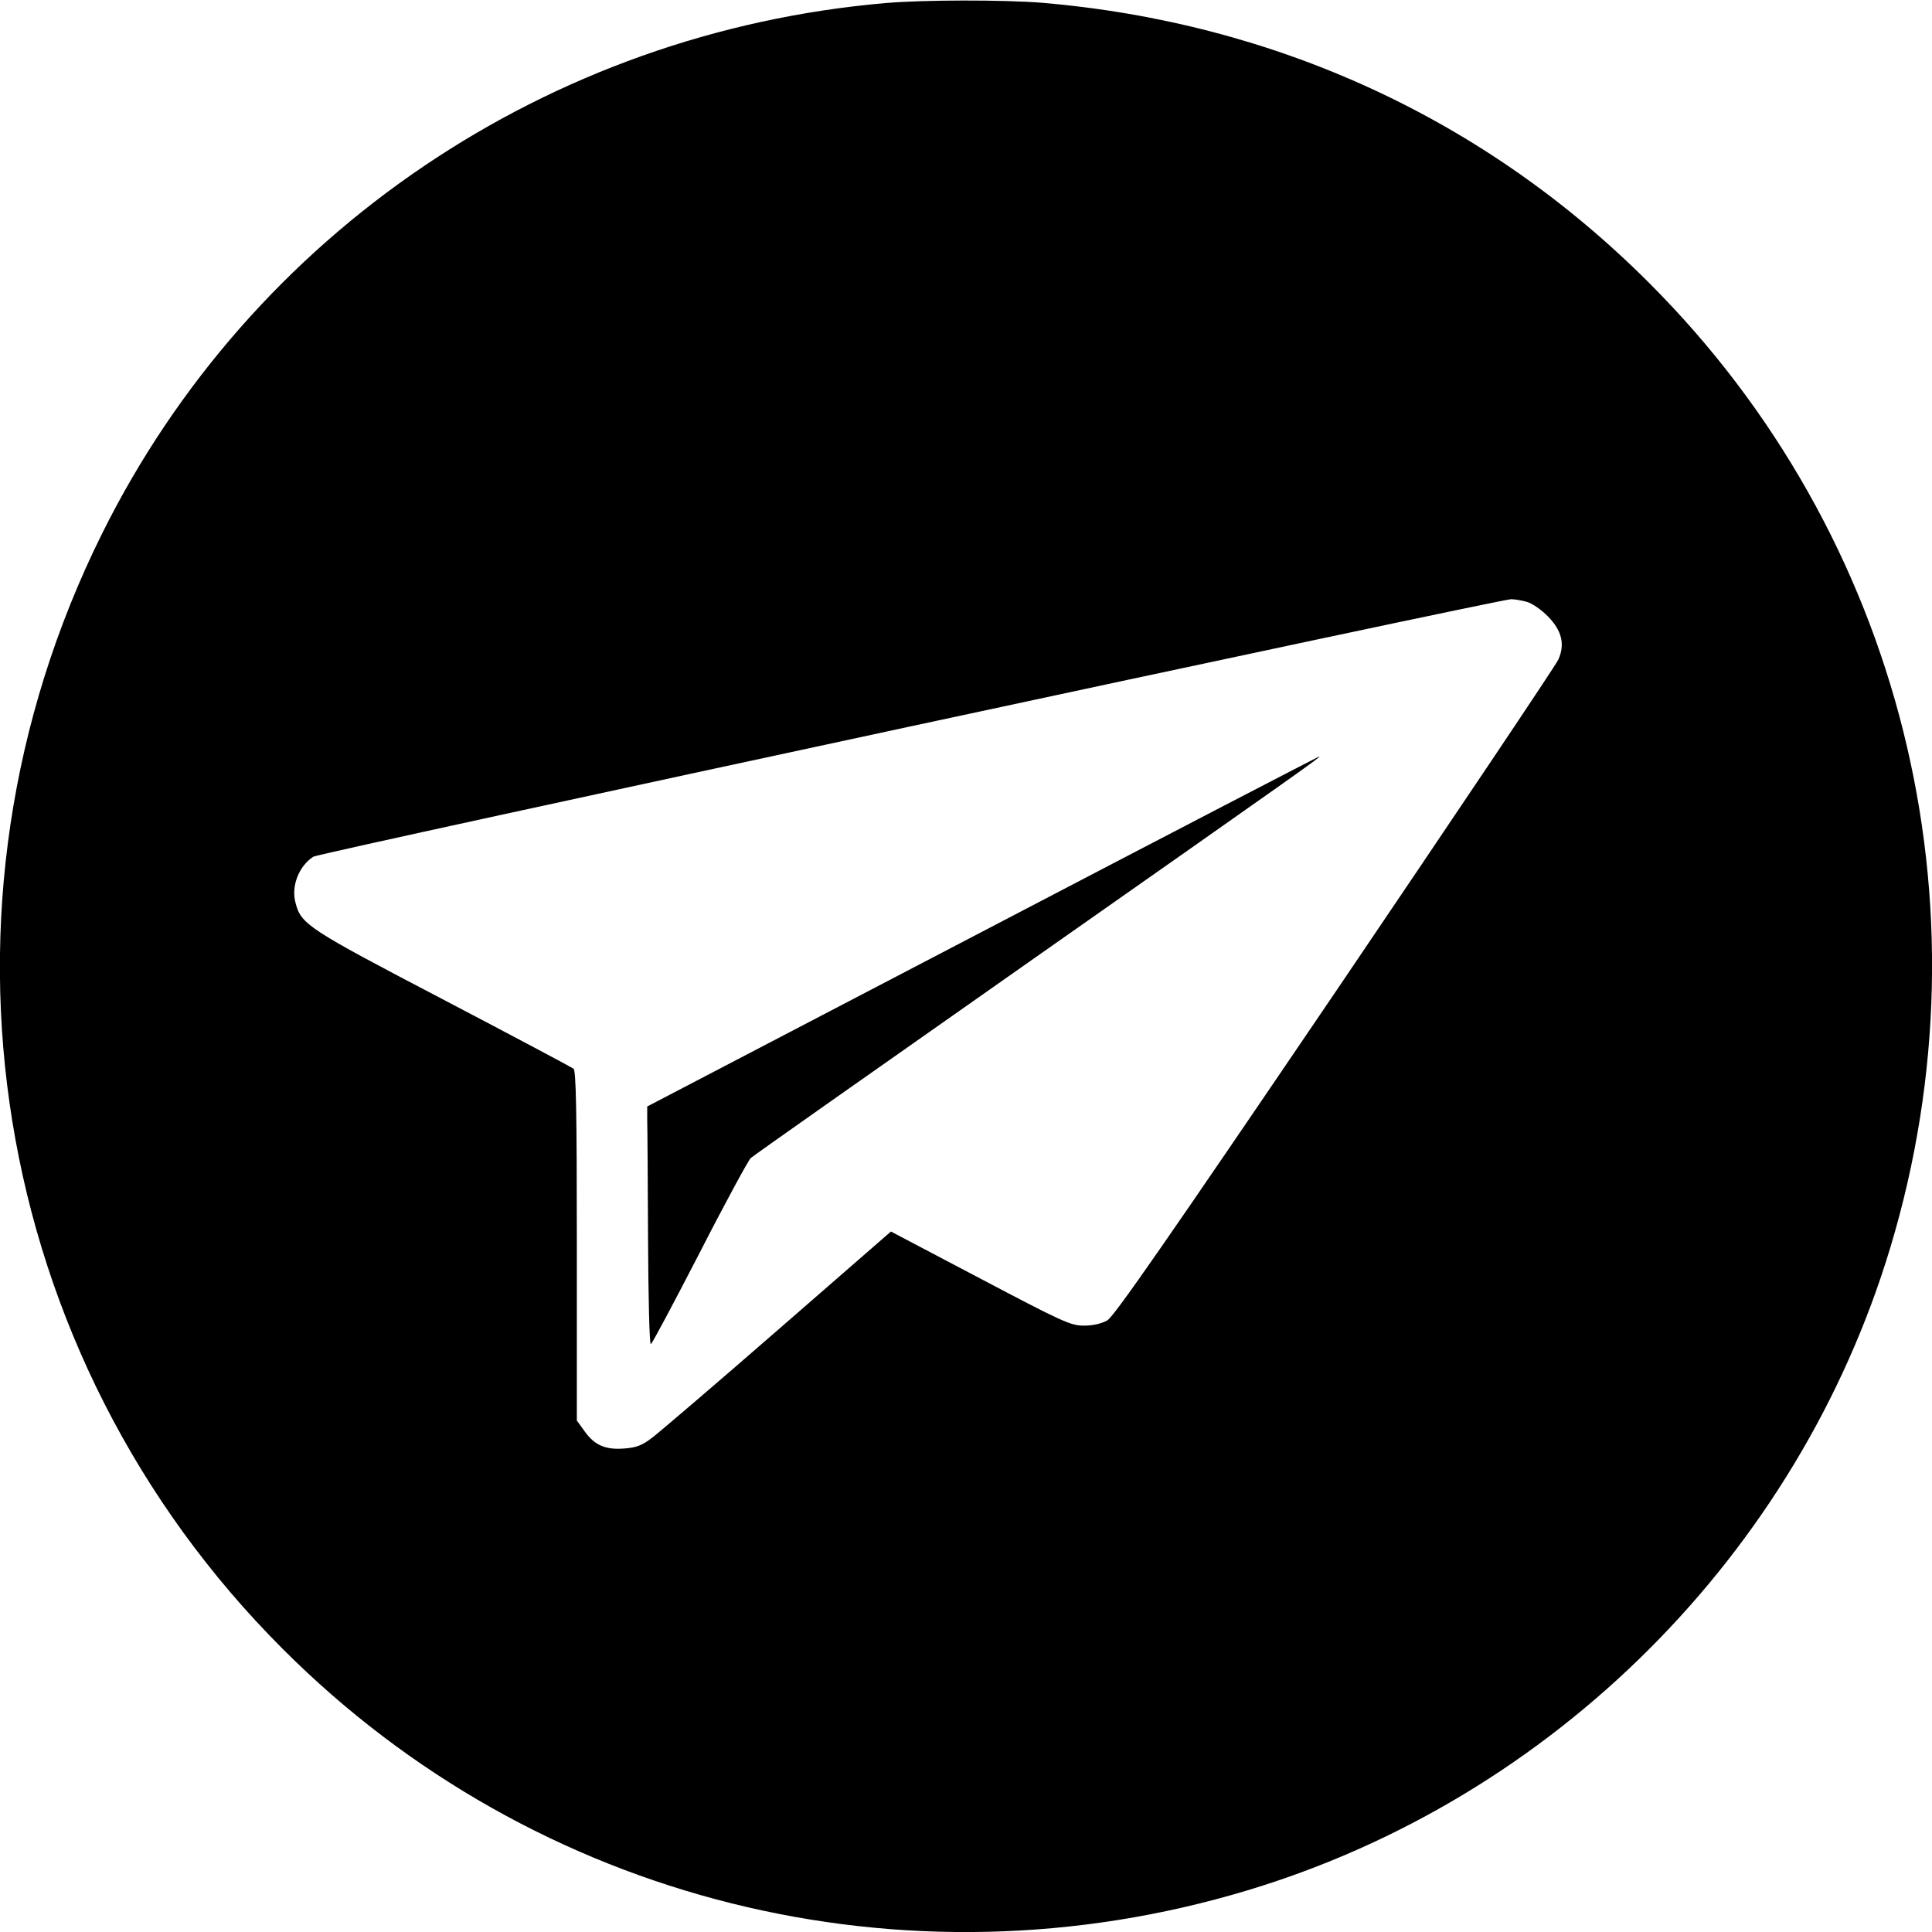
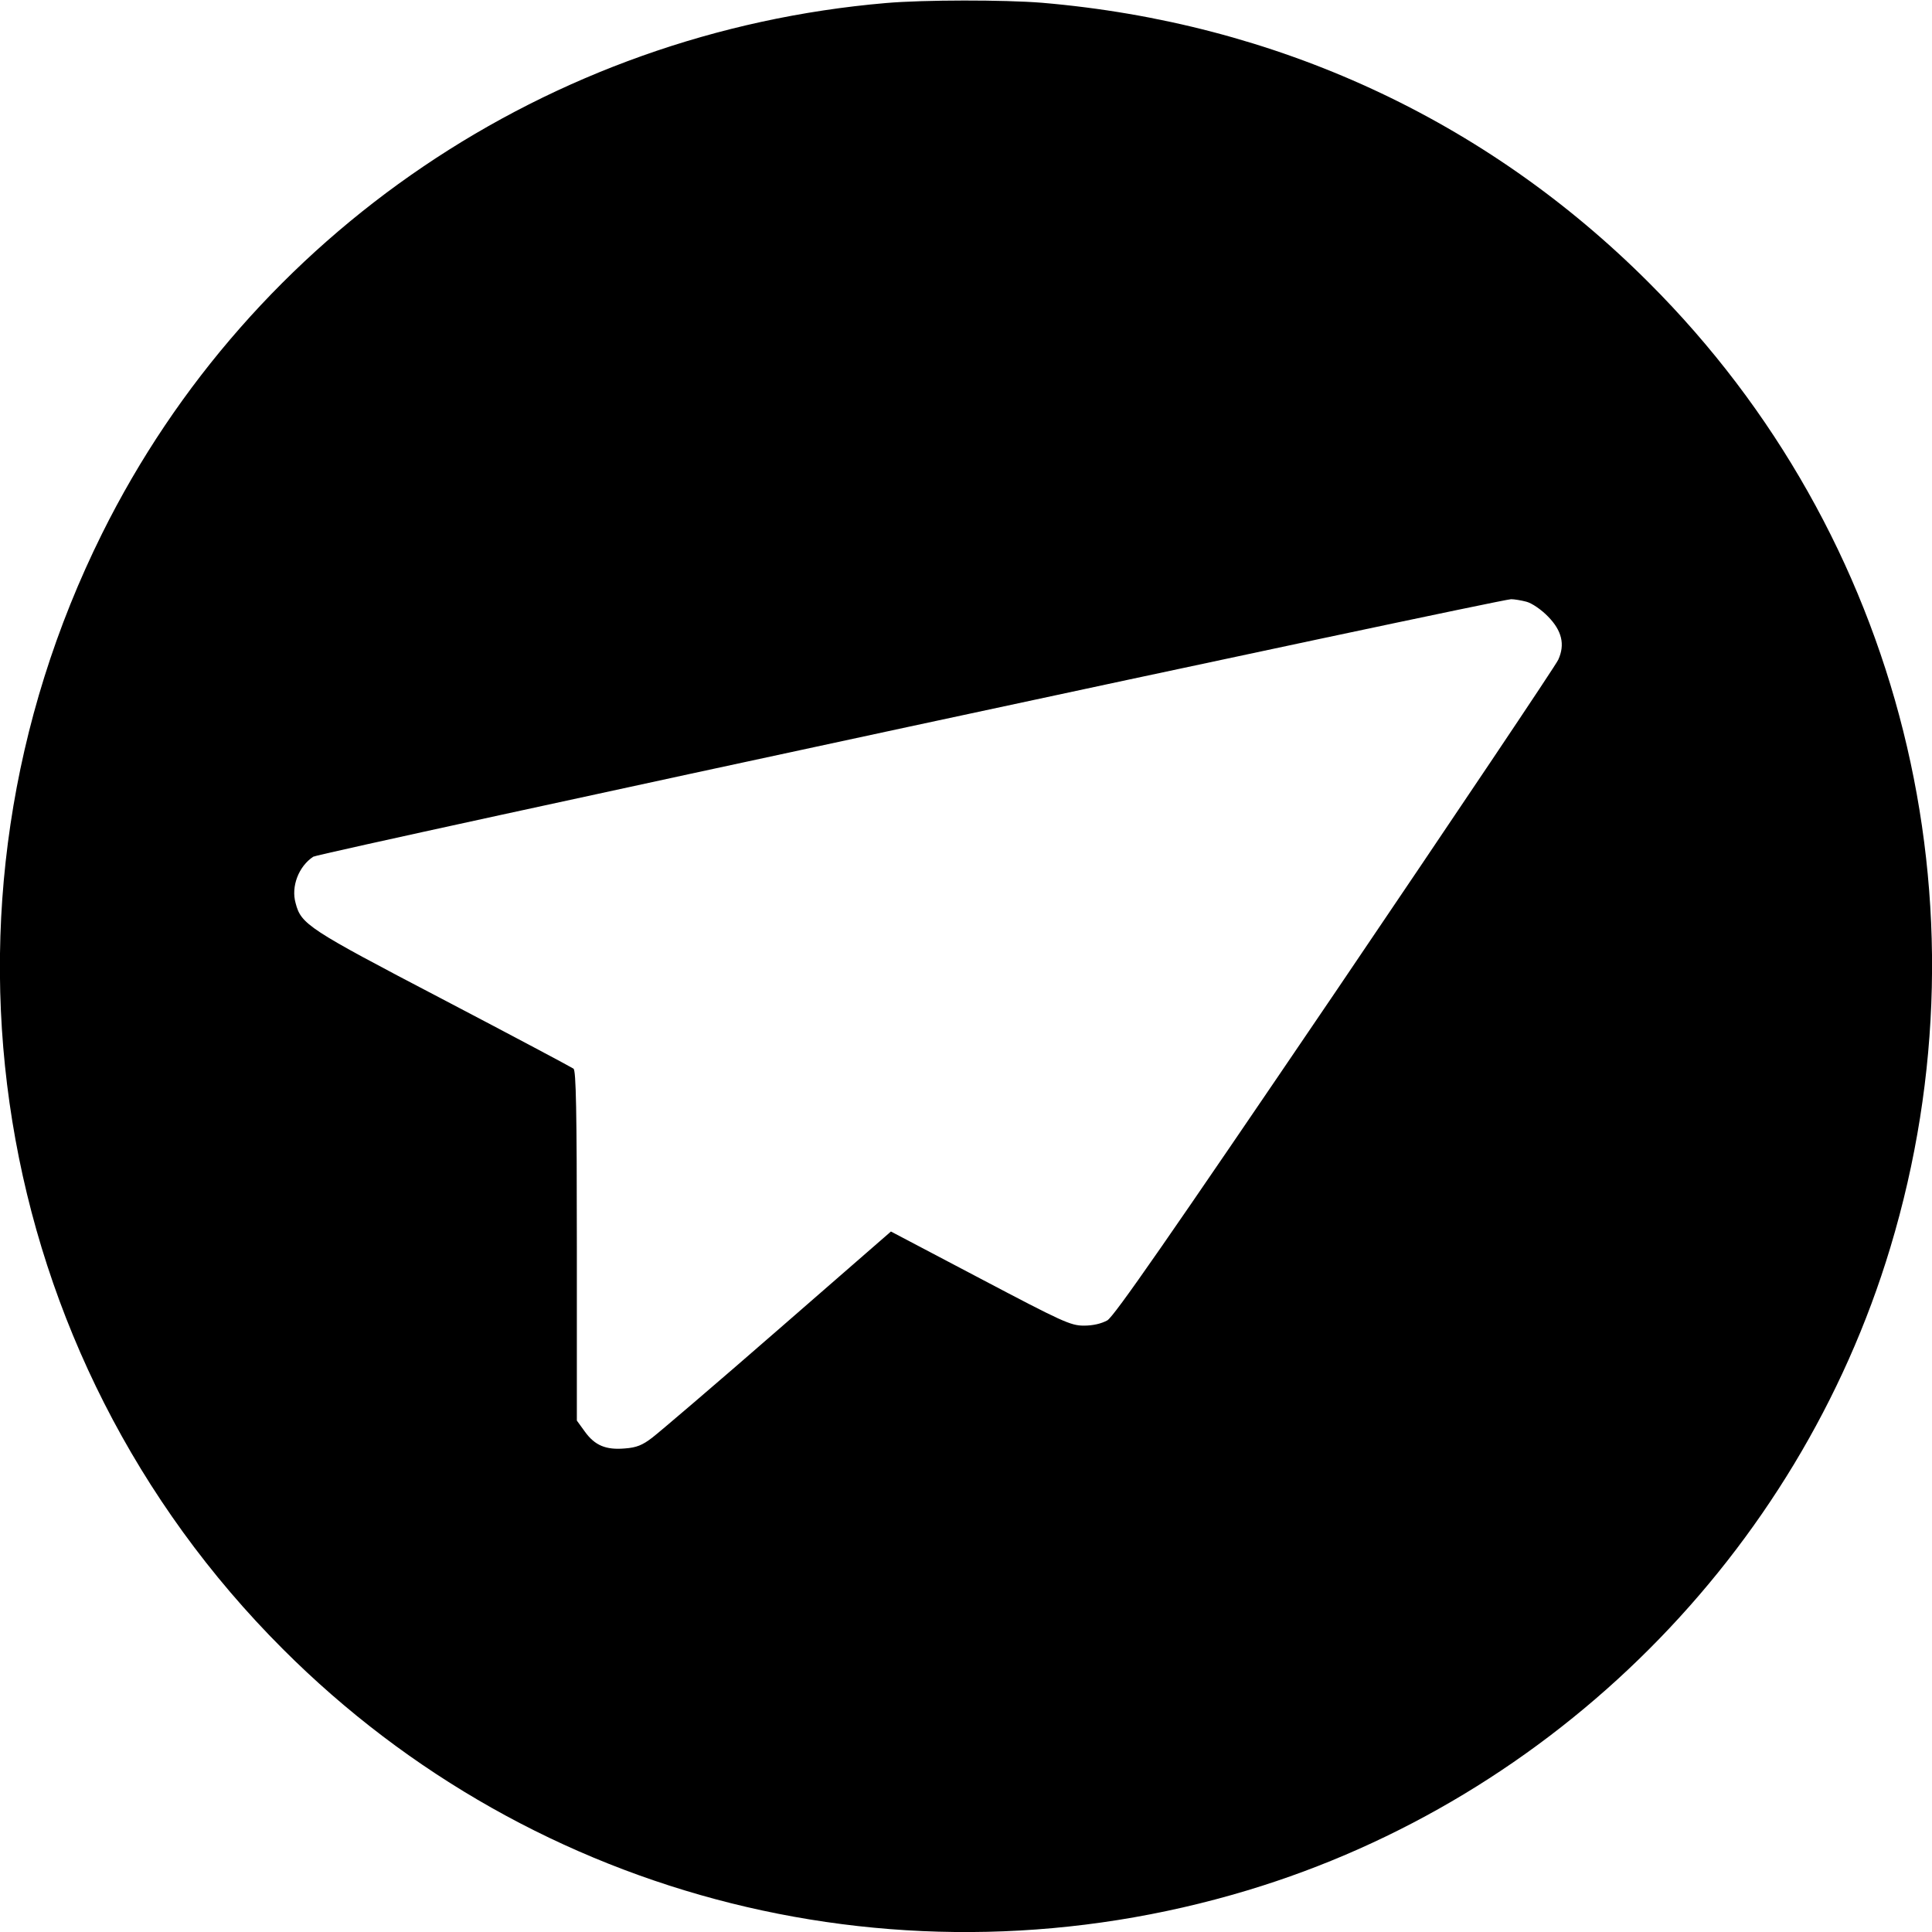
<svg xmlns="http://www.w3.org/2000/svg" version="1.0" width="700pt" height="700pt" viewBox="0 0 700 700" preserveAspectRatio="xMidYMid meet">
  <g transform="translate(0,700) scale(0.1,-0.1)" fill="#000000" stroke="none">
    <path d="M3210 6989 c-1223 -105 -2299 -833 -2840 -1922 -674 -1356 -412 -2976 655 -4042 914 -915 2251 -1249 3495 -874 1109 334 1995 1220 2329 2329 375 1244 41 2581 -874 3495 -592 593 -1353 943 -2200 1015 -138 11 -426 11 -565 -1z m2320 -2169 c20 -5 55 -29 79 -54 50 -51 62 -101 37 -156 -8 -19 -372 -561 -808 -1205 -608 -896 -801 -1174 -826 -1189 -22 -12 -52 -19 -85 -19 -48 0 -78 14 -376 171 l-323 170 -410 -357 c-225 -196 -430 -371 -455 -390 -35 -27 -57 -36 -99 -39 -69 -6 -109 11 -145 61 l-29 40 0 632 c0 494 -3 635 -12 643 -7 5 -221 119 -475 252 -488 255 -512 271 -532 348 -17 60 11 133 64 168 21 14 4284 930 4340 933 11 0 36 -4 55 -9z" />
-     <path d="M3560 3625 l-1215 -634 0 -50 c1 -28 2 -222 3 -431 1 -209 5 -380 10 -380 4 0 83 149 177 331 93 182 177 336 185 343 8 8 472 334 1030 726 953 669 1041 731 1030 729 -3 0 -552 -285 -1220 -634z" />
  </g>
</svg>